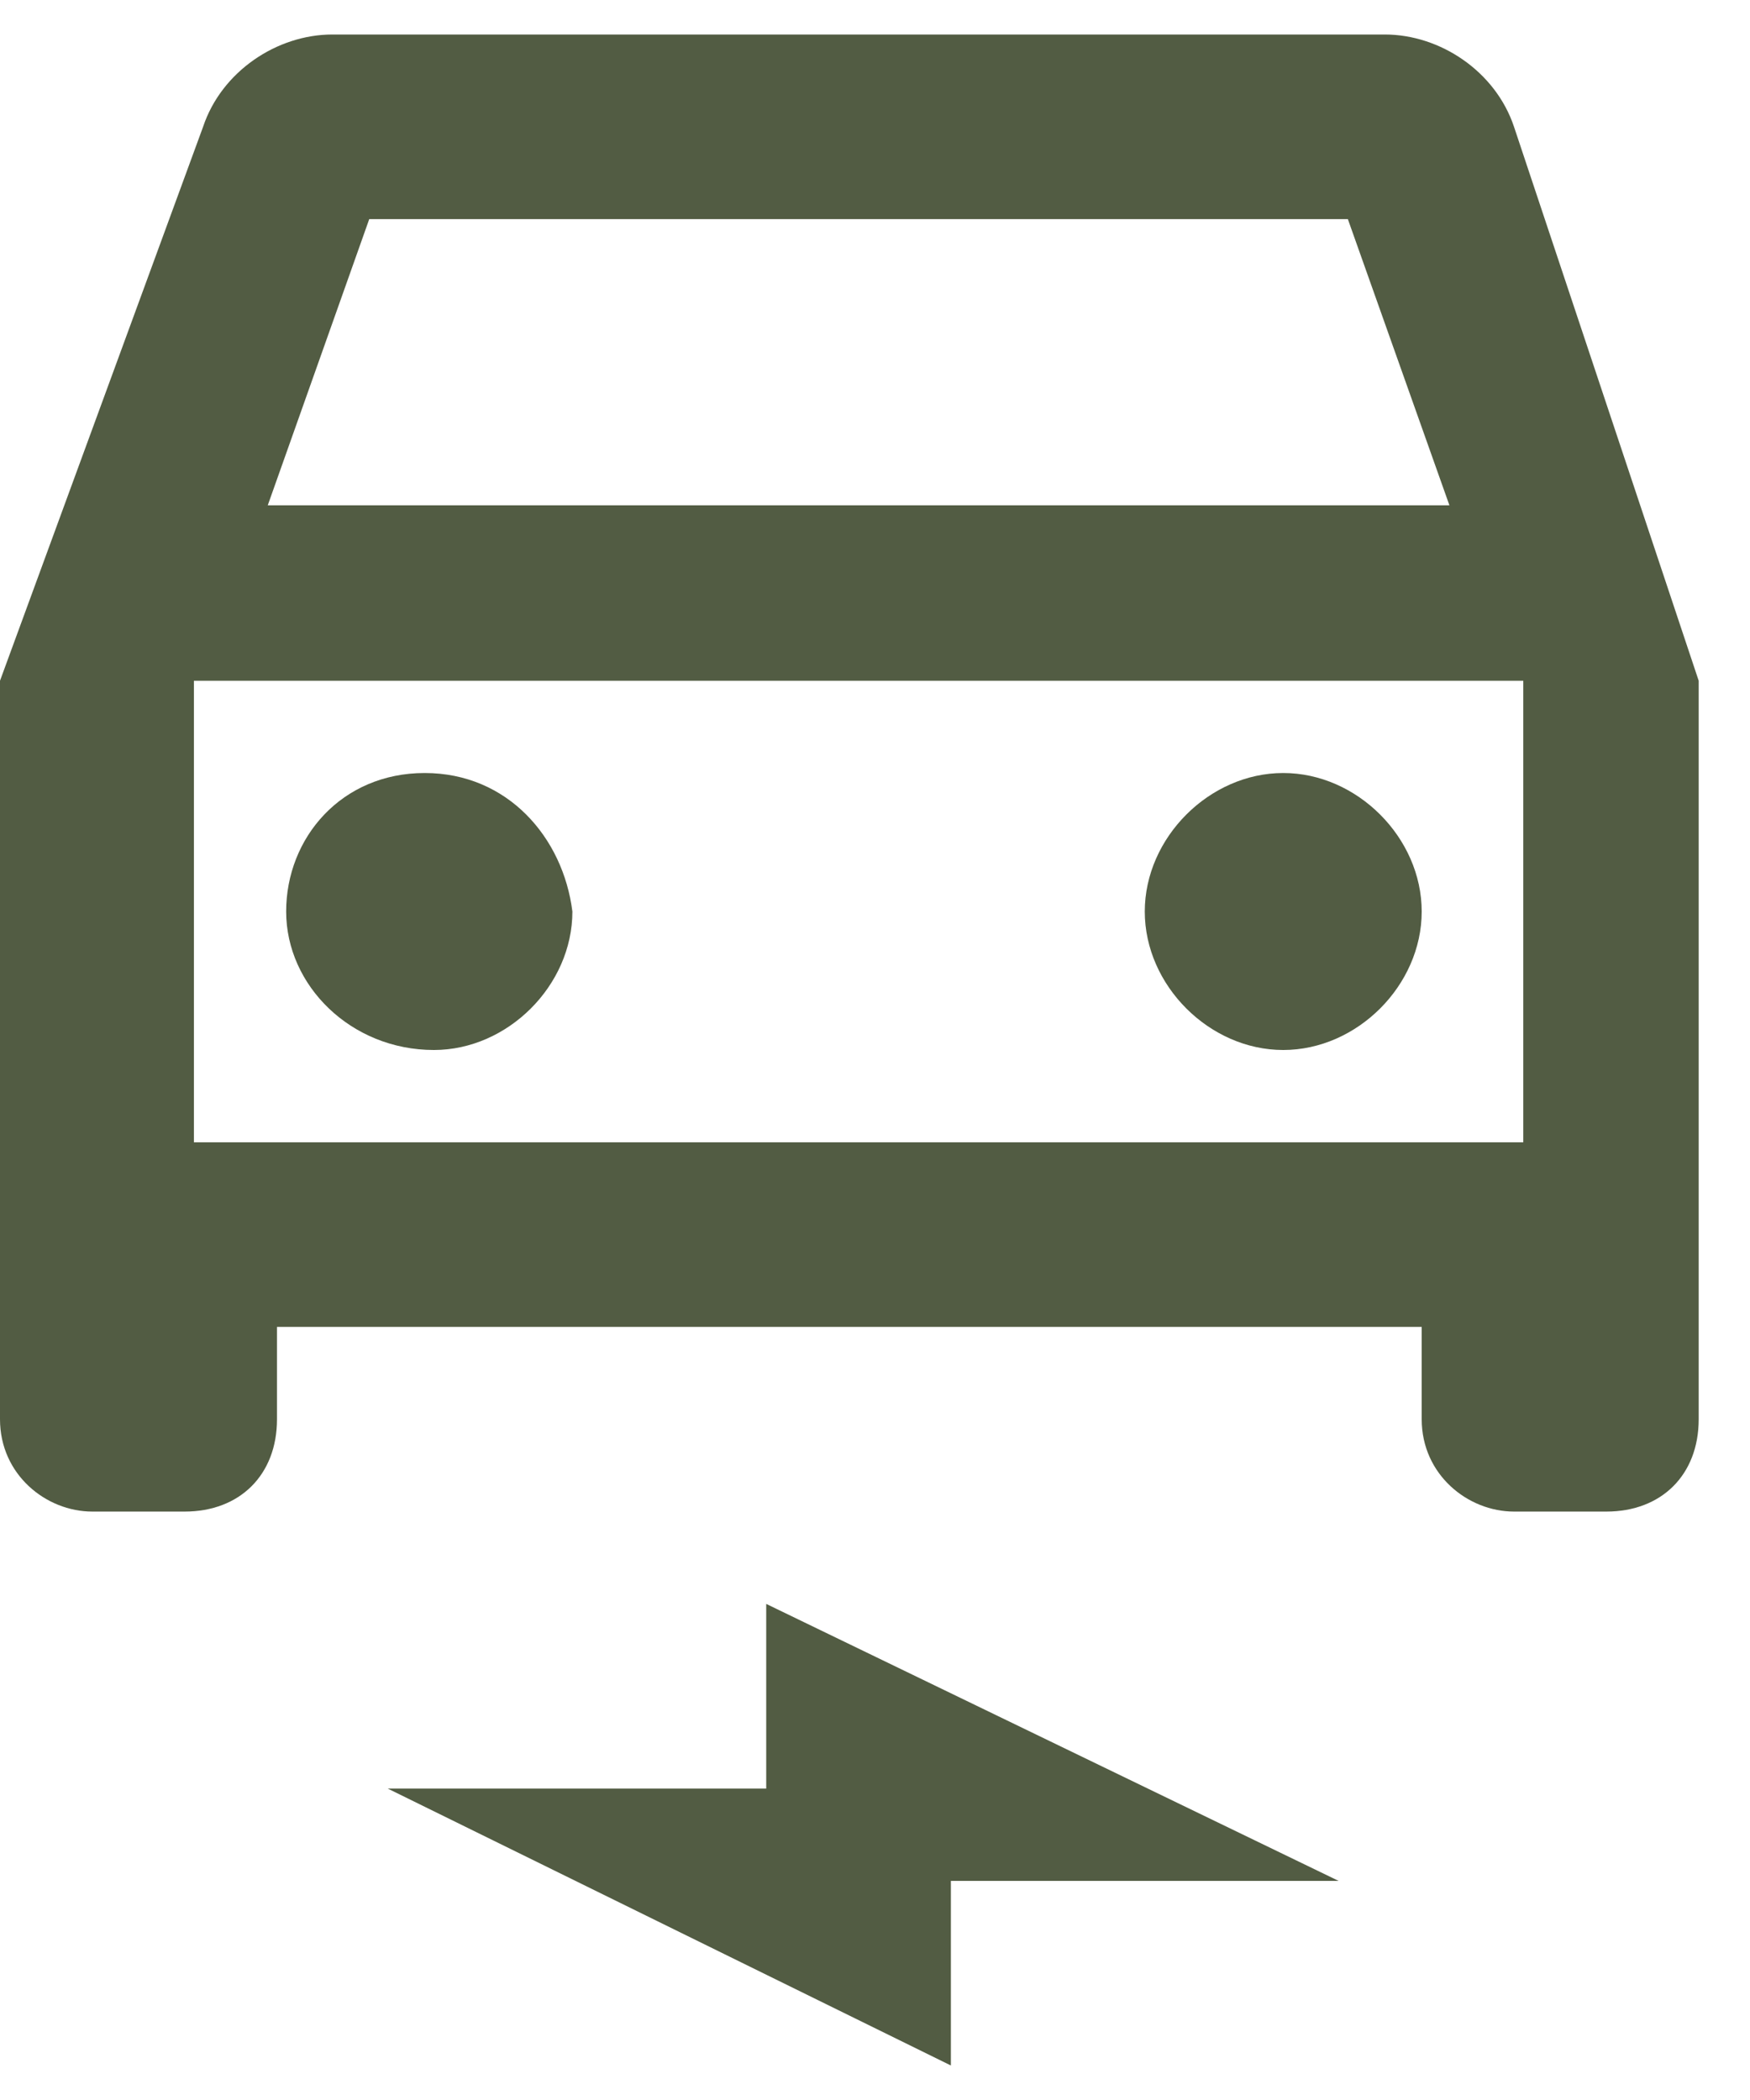
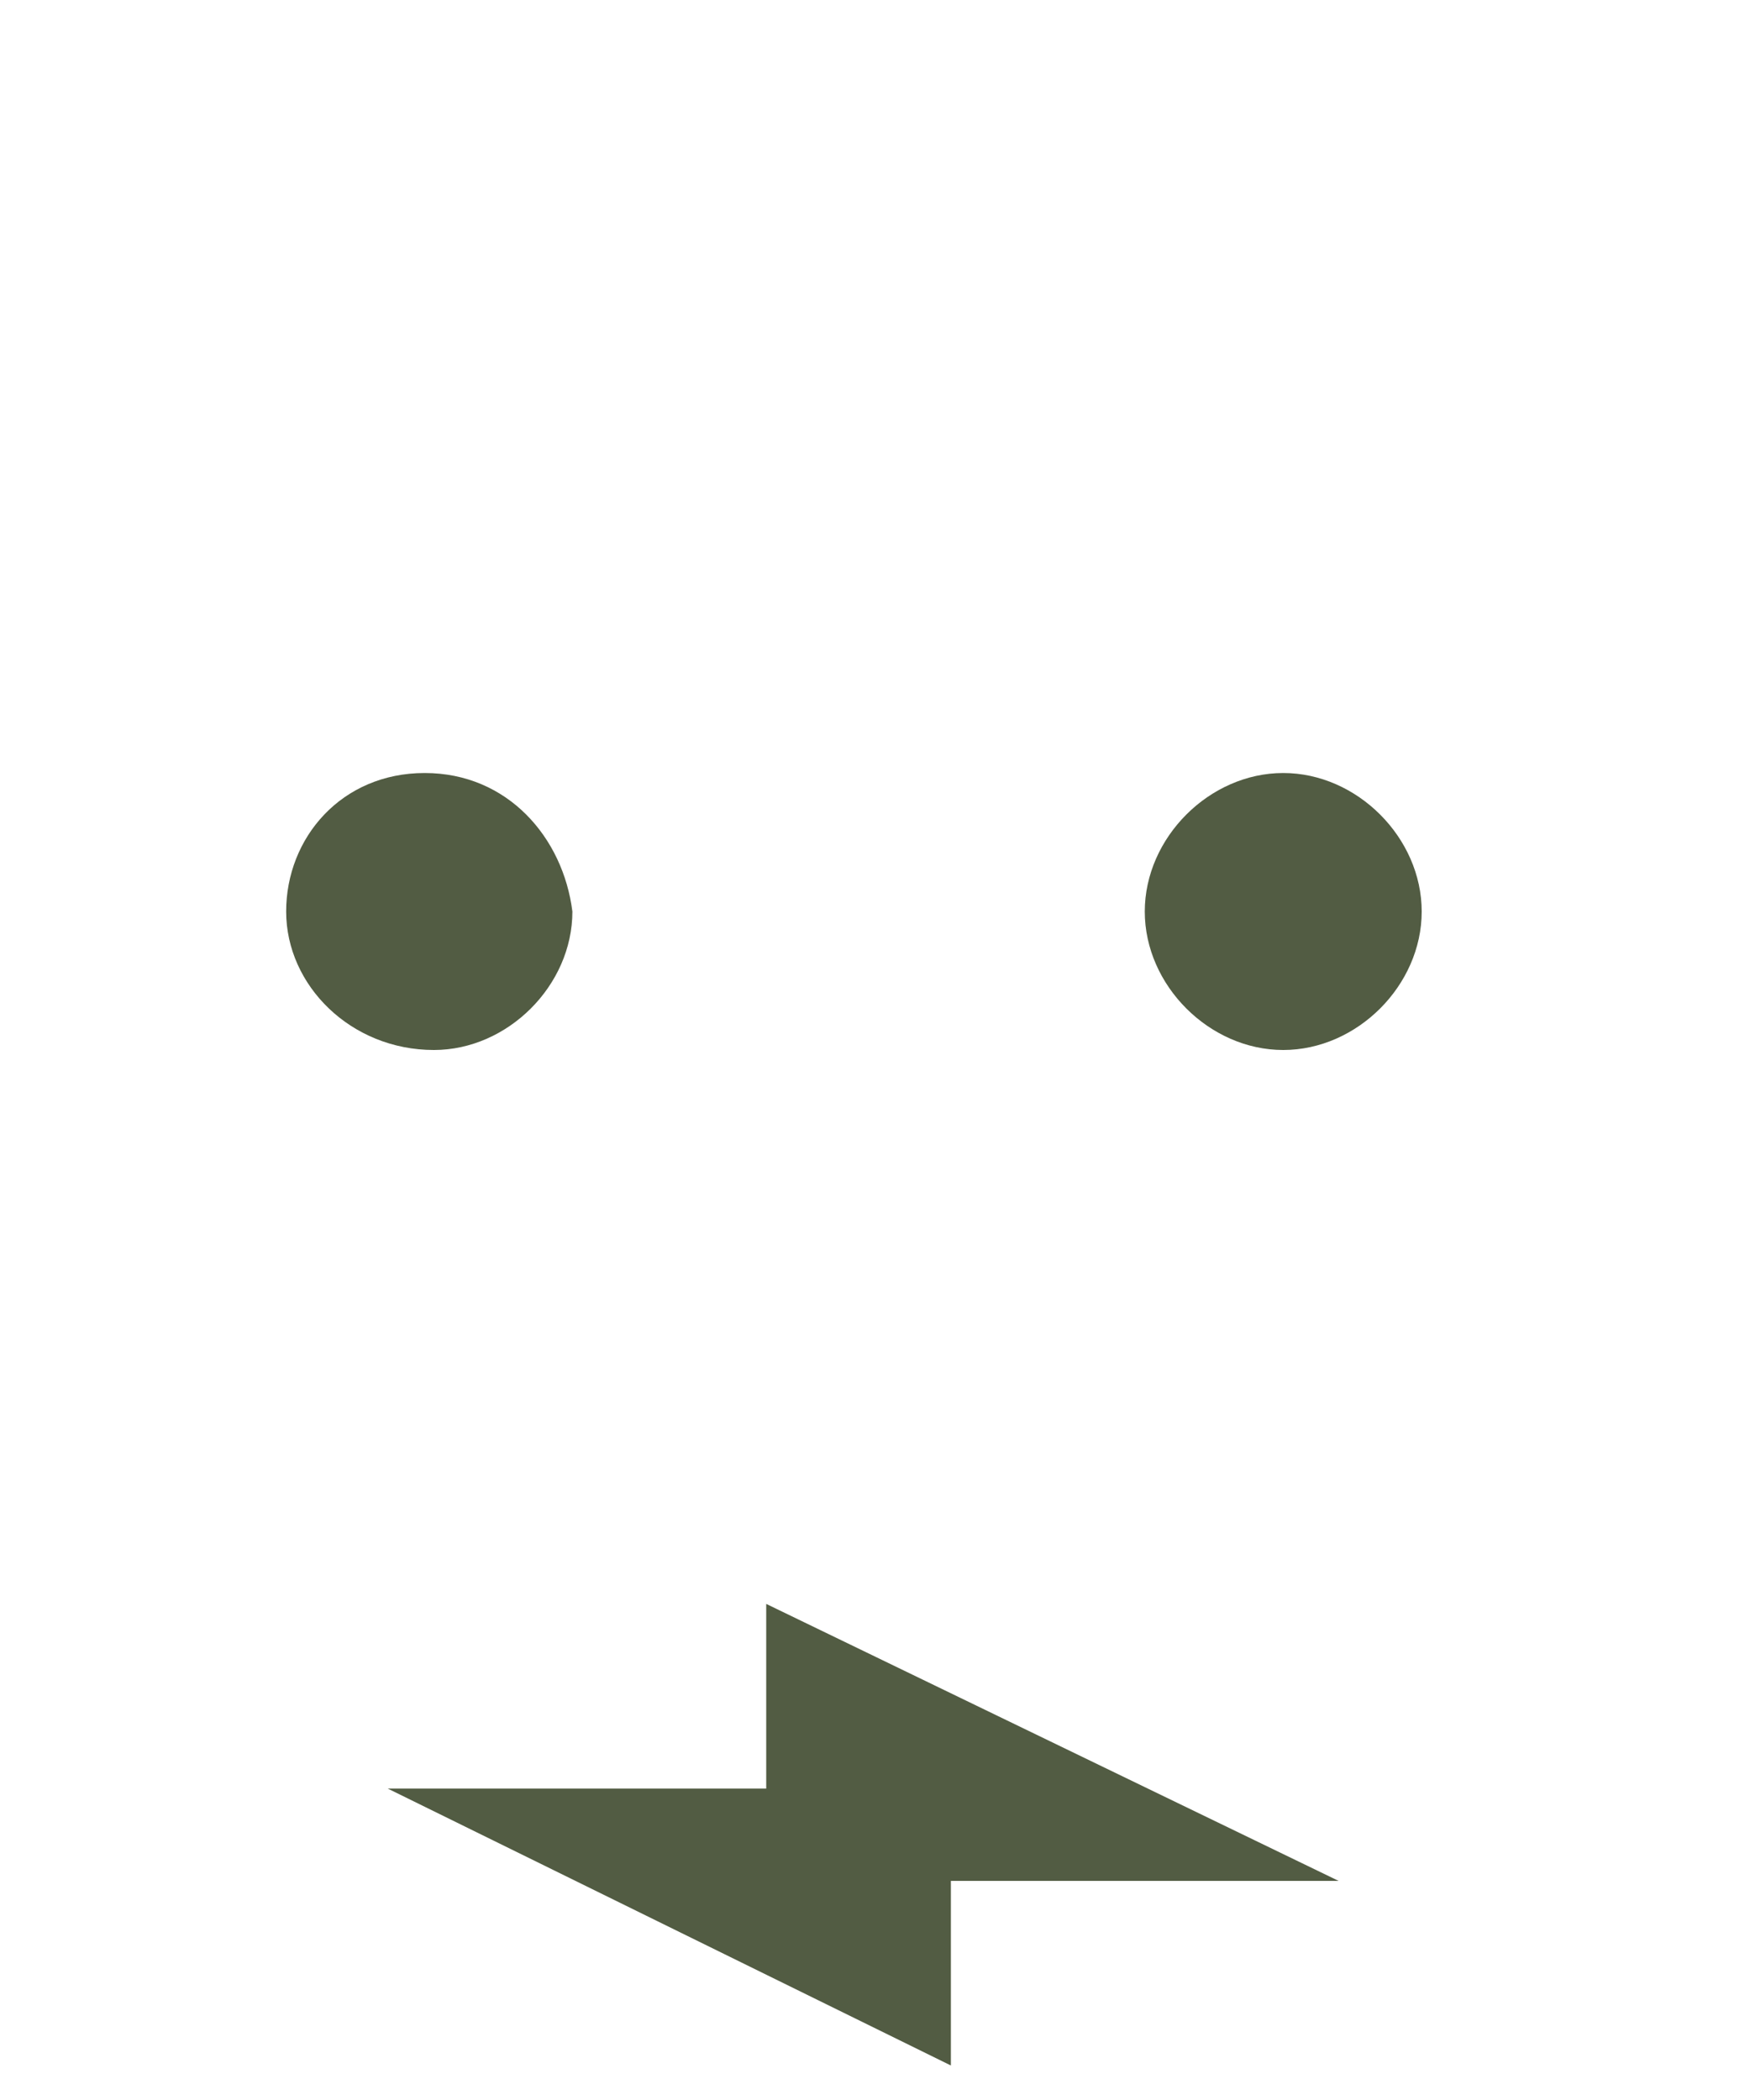
<svg xmlns="http://www.w3.org/2000/svg" width="25" height="30" viewBox="0 0 25 30" fill="none">
-   <path d="M21.629 1.812C21.365 1.02 20.574 0.493 19.783 0.493H4.748C3.957 0.493 3.165 1.02 2.901 1.812L0 9.725V20.275C0 21.067 0.659 21.594 1.319 21.594H2.638C3.429 21.594 3.957 21.067 3.957 20.275V18.956H20.31V20.275C20.31 21.067 20.97 21.594 21.629 21.594H22.948C23.739 21.594 24.267 21.067 24.267 20.275V9.725L21.629 1.812ZM5.275 3.13H19.255L20.706 7.219H3.825L5.275 3.13ZM21.761 16.319H2.77V9.725H21.761V16.319Z" fill="#525C43" />
  <path d="M6.199 15C7.254 15 8.177 14.077 8.177 13.022C8.045 11.967 7.254 11.043 6.067 11.043C4.88 11.043 4.088 11.967 4.088 13.022C4.088 14.077 5.012 15 6.199 15Z" fill="#525C43" />
  <path d="M18.332 15C19.387 15 20.31 14.077 20.31 13.022C20.31 11.967 19.387 11.043 18.332 11.043C17.277 11.043 16.354 11.967 16.354 13.022C16.354 14.077 17.277 15 18.332 15Z" fill="#525C43" />
  <path d="M5.539 25.551H10.946V22.913L19.123 26.87H13.584V29.507L5.539 25.551Z" fill="#525C43" />
</svg>